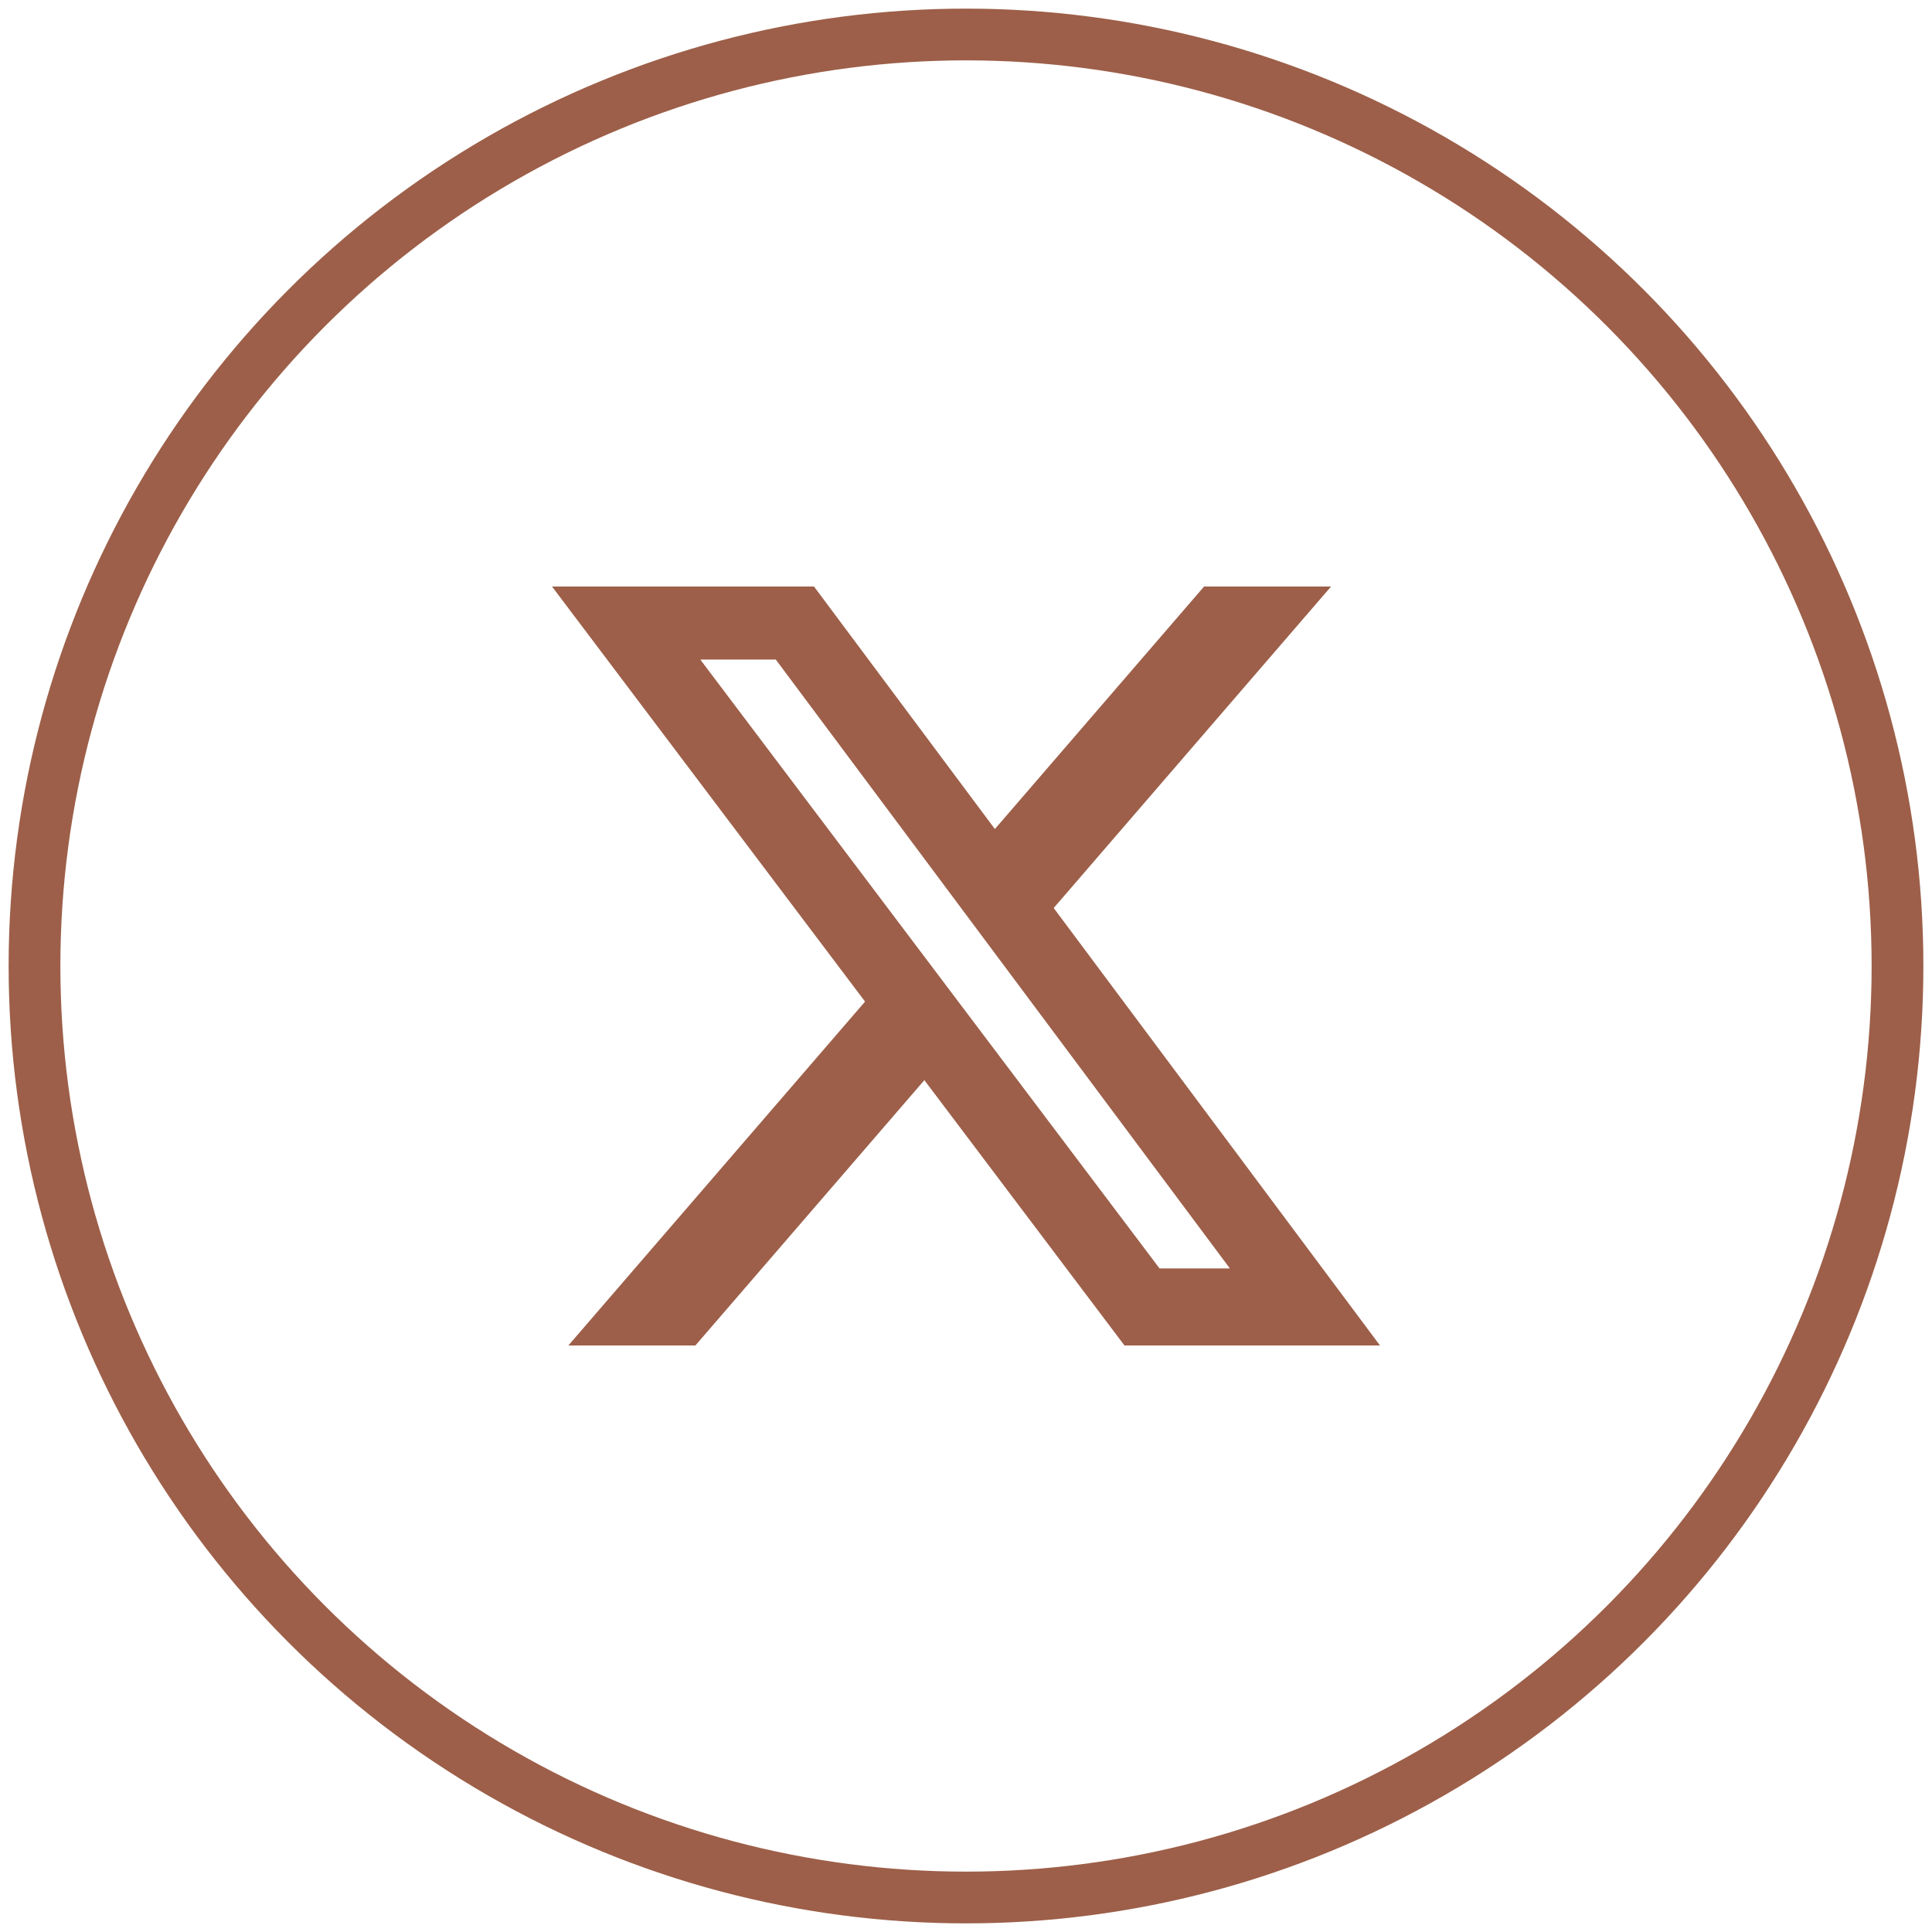
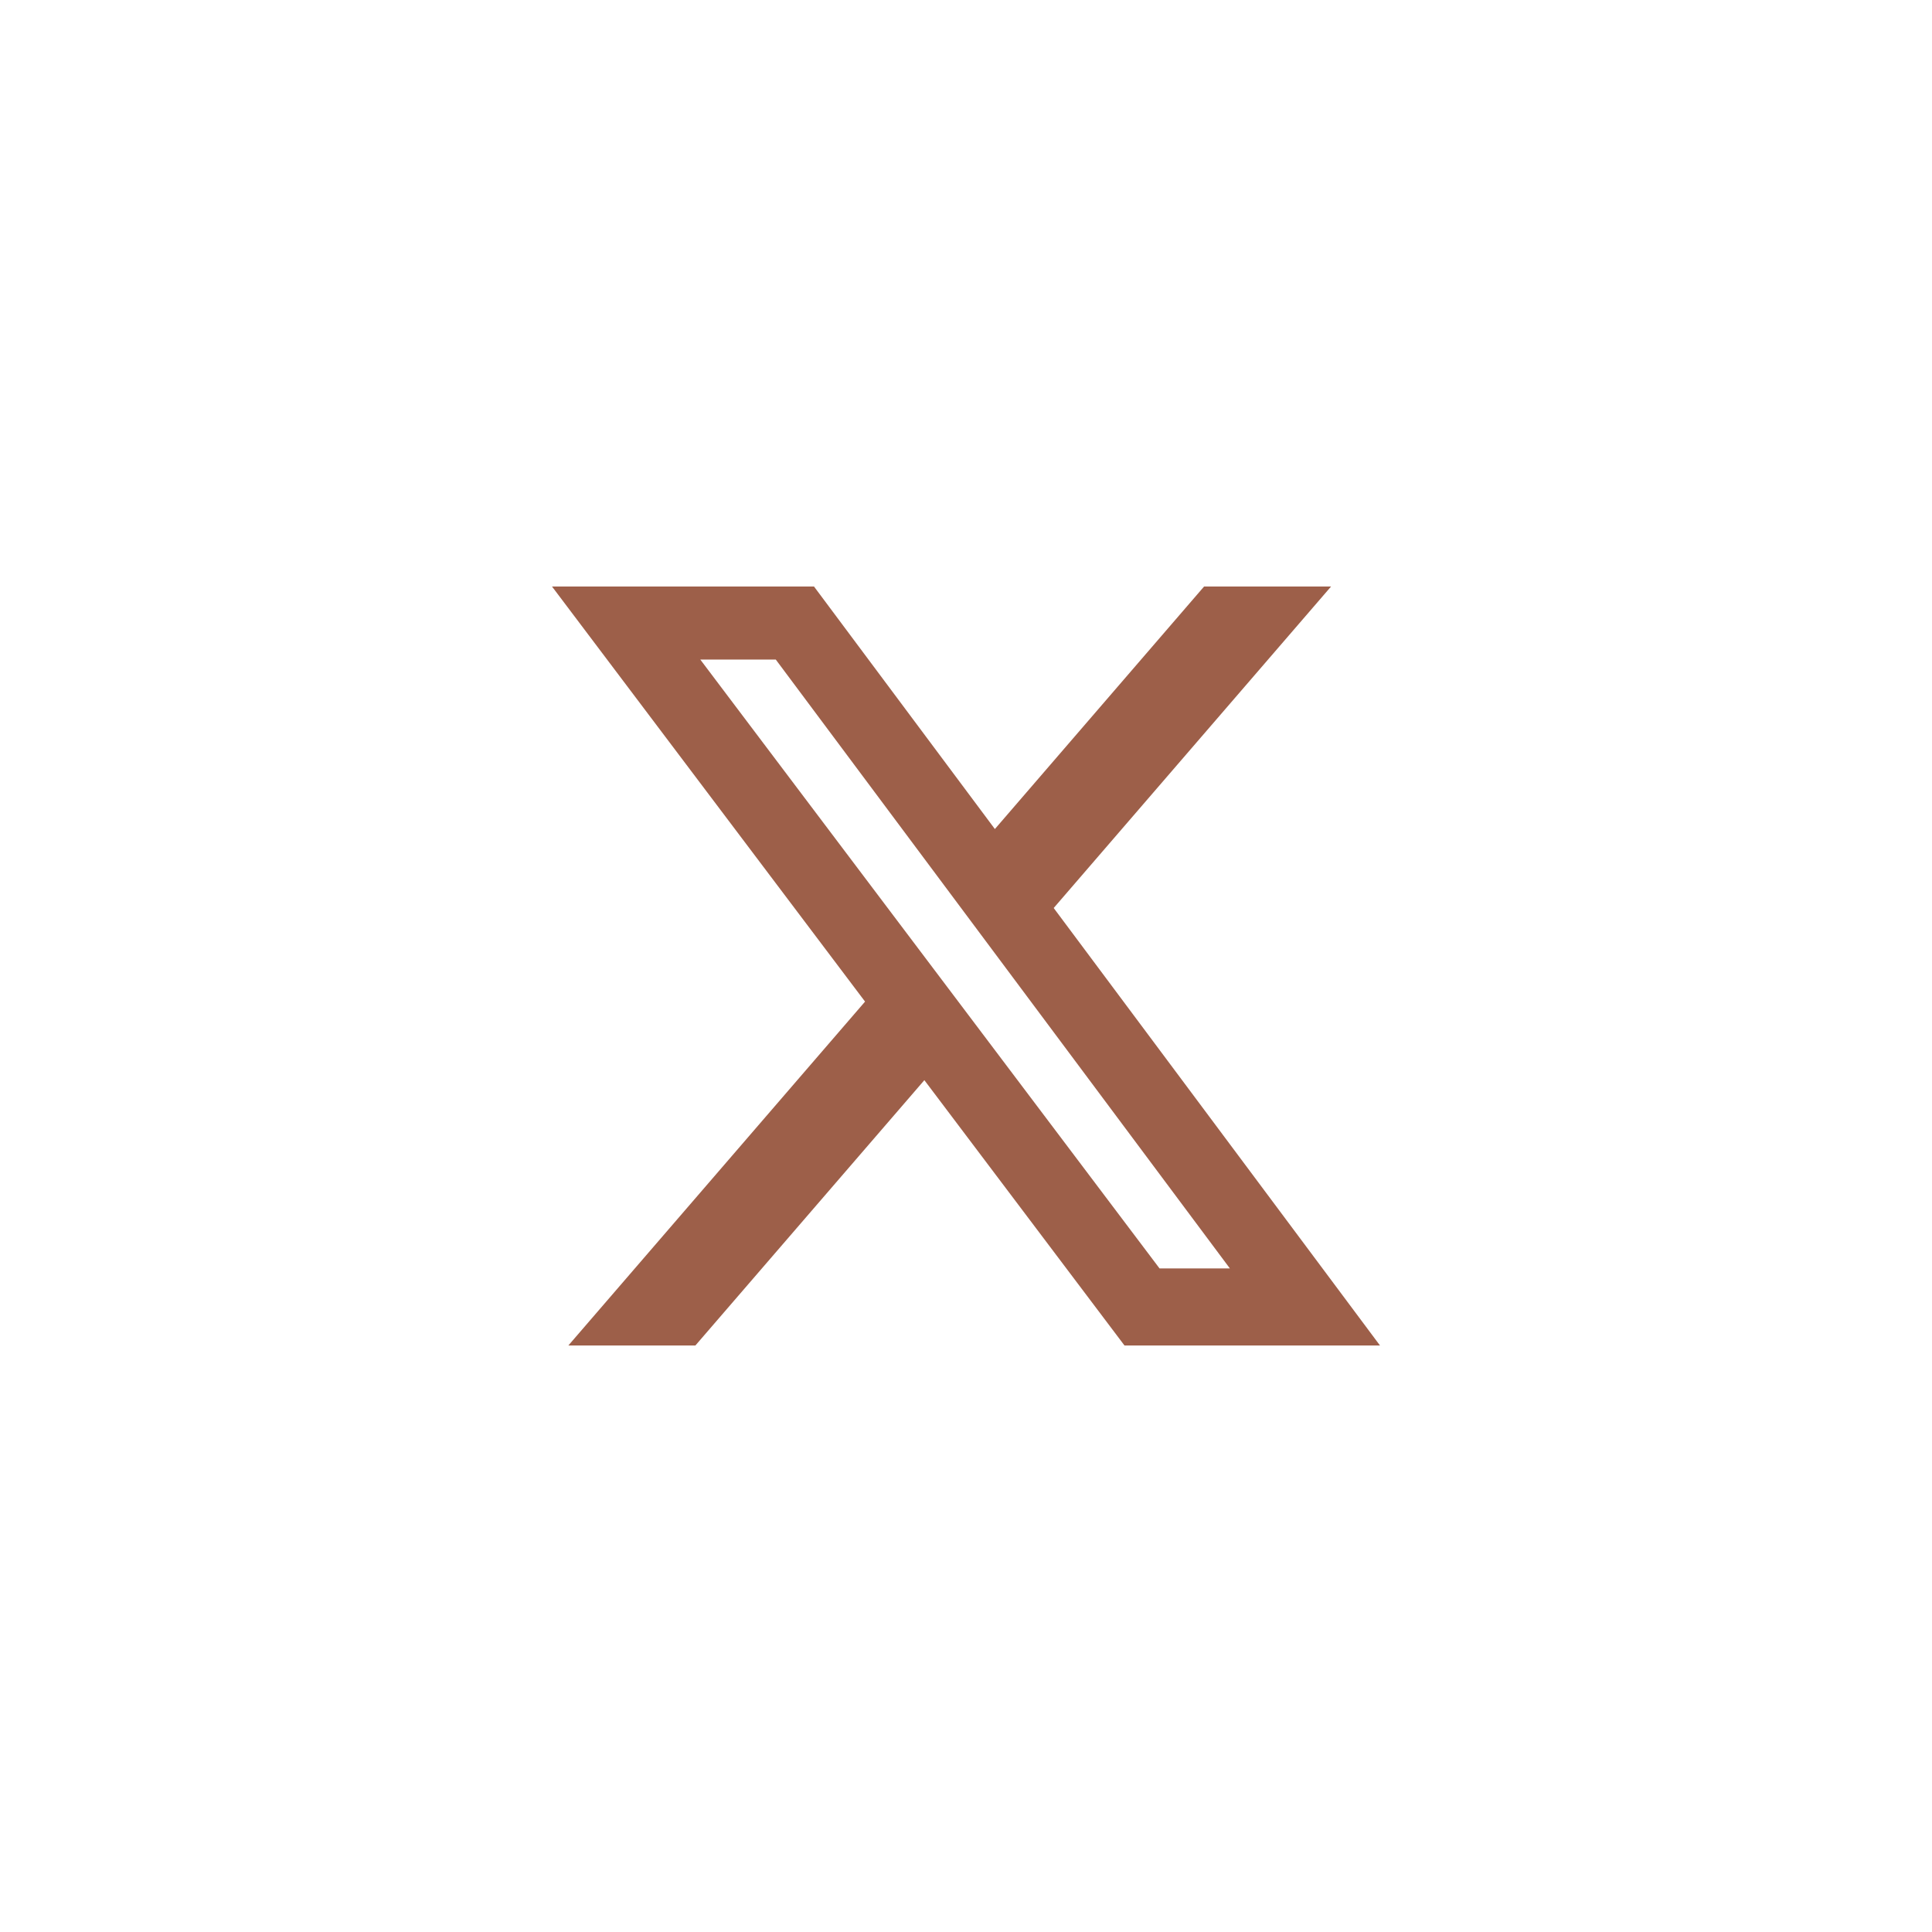
<svg xmlns="http://www.w3.org/2000/svg" width="56px" height="56px" viewBox="0 0 56 56" version="1.1">
  <title>icon-x-subscribe</title>
  <g id="Page-1" stroke="none" stroke-width="1" fill="none" fill-rule="evenodd">
    <g id="icon-x-subscribe" transform="translate(1, 1)">
-       <circle id="Oval" stroke="#9D5F49" stroke-width="1.5" cx="27" cy="27" r="27" />
      <g id="Group-Copy-2" transform="translate(15, 16)" fill="#9D5F49" fill-rule="nonzero">
-         <path d="M18.901,0 L22.582,0 L14.542,9.319 L24,22 L16.594,22 L10.793,14.309 L4.156,22 L0.474,22 L9.074,12.032 L0,0 L7.594,0 L12.837,7.03 L18.901,0 Z M17.61,19.766 L19.649,19.766 L6.486,2.117 L4.298,2.117 L17.61,19.766 Z" id="Shape" />
+         <path d="M18.901,0 L22.582,0 L14.542,9.319 L24,22 L16.594,22 L10.793,14.309 L4.156,22 L0.474,22 L9.074,12.032 L0,0 L7.594,0 L12.837,7.03 L18.901,0 Z M17.61,19.766 L19.649,19.766 L6.486,2.117 L4.298,2.117 L17.61,19.766 " id="Shape" />
      </g>
    </g>
  </g>
</svg>